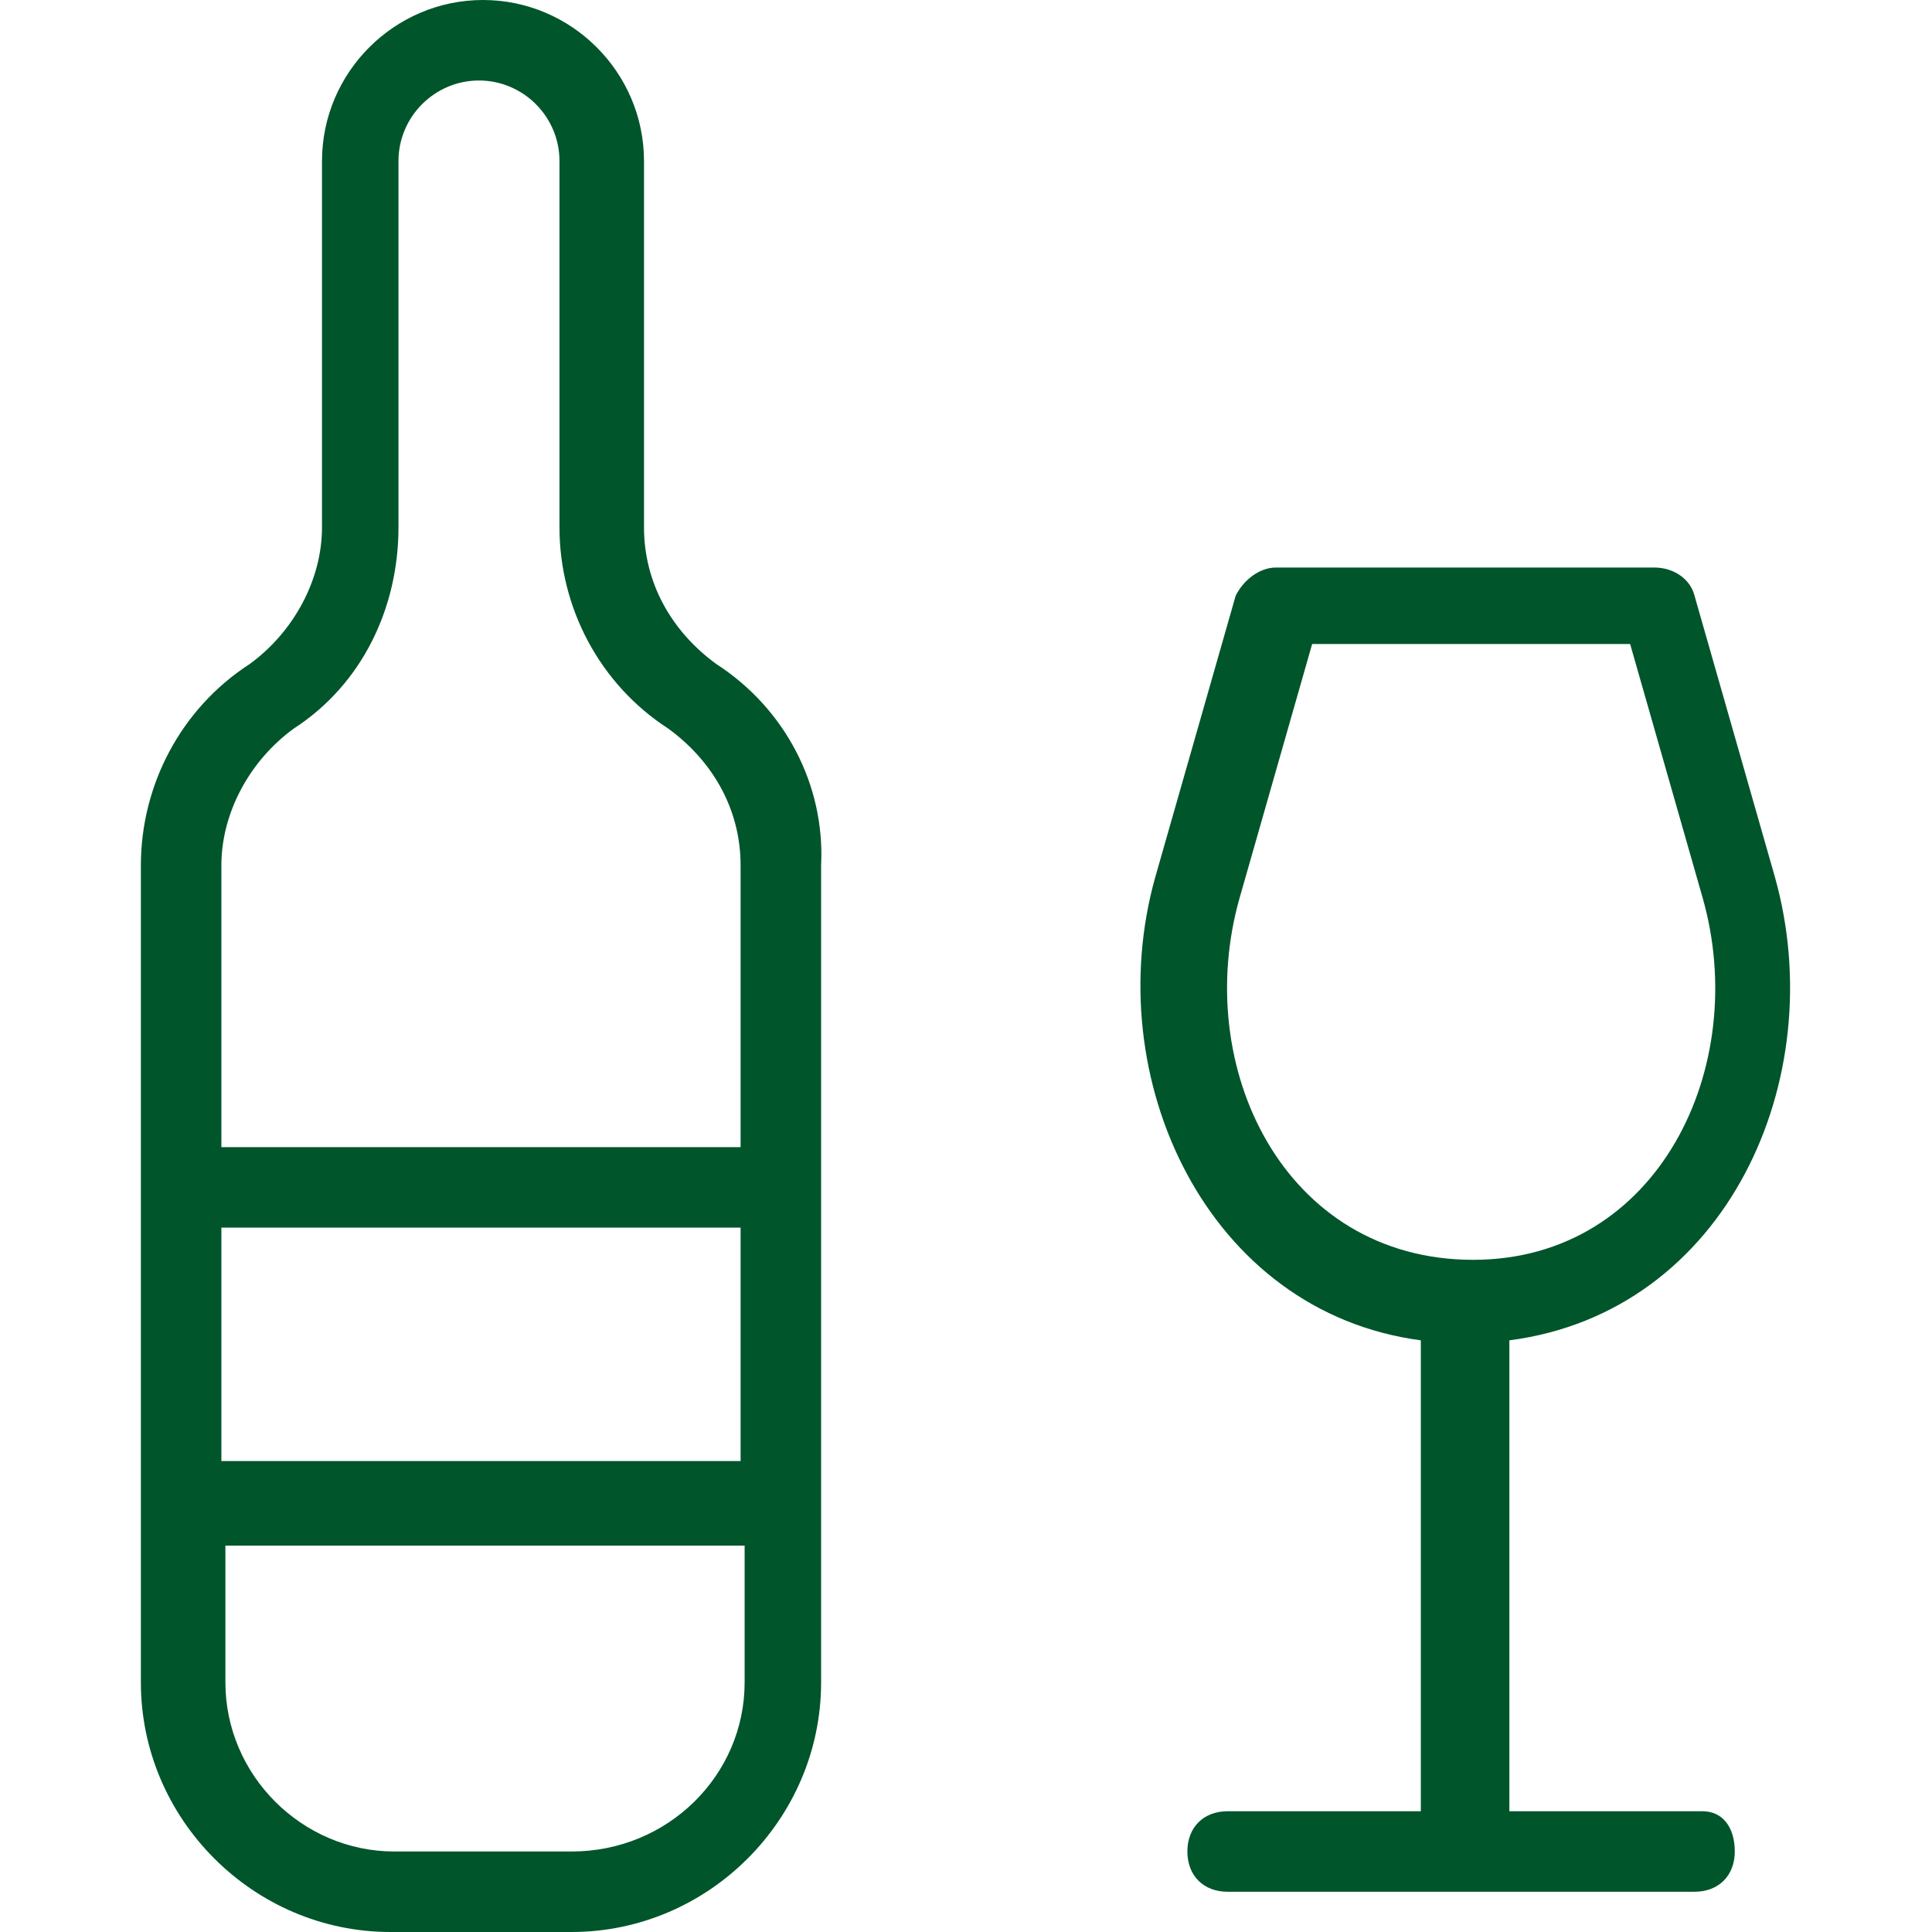
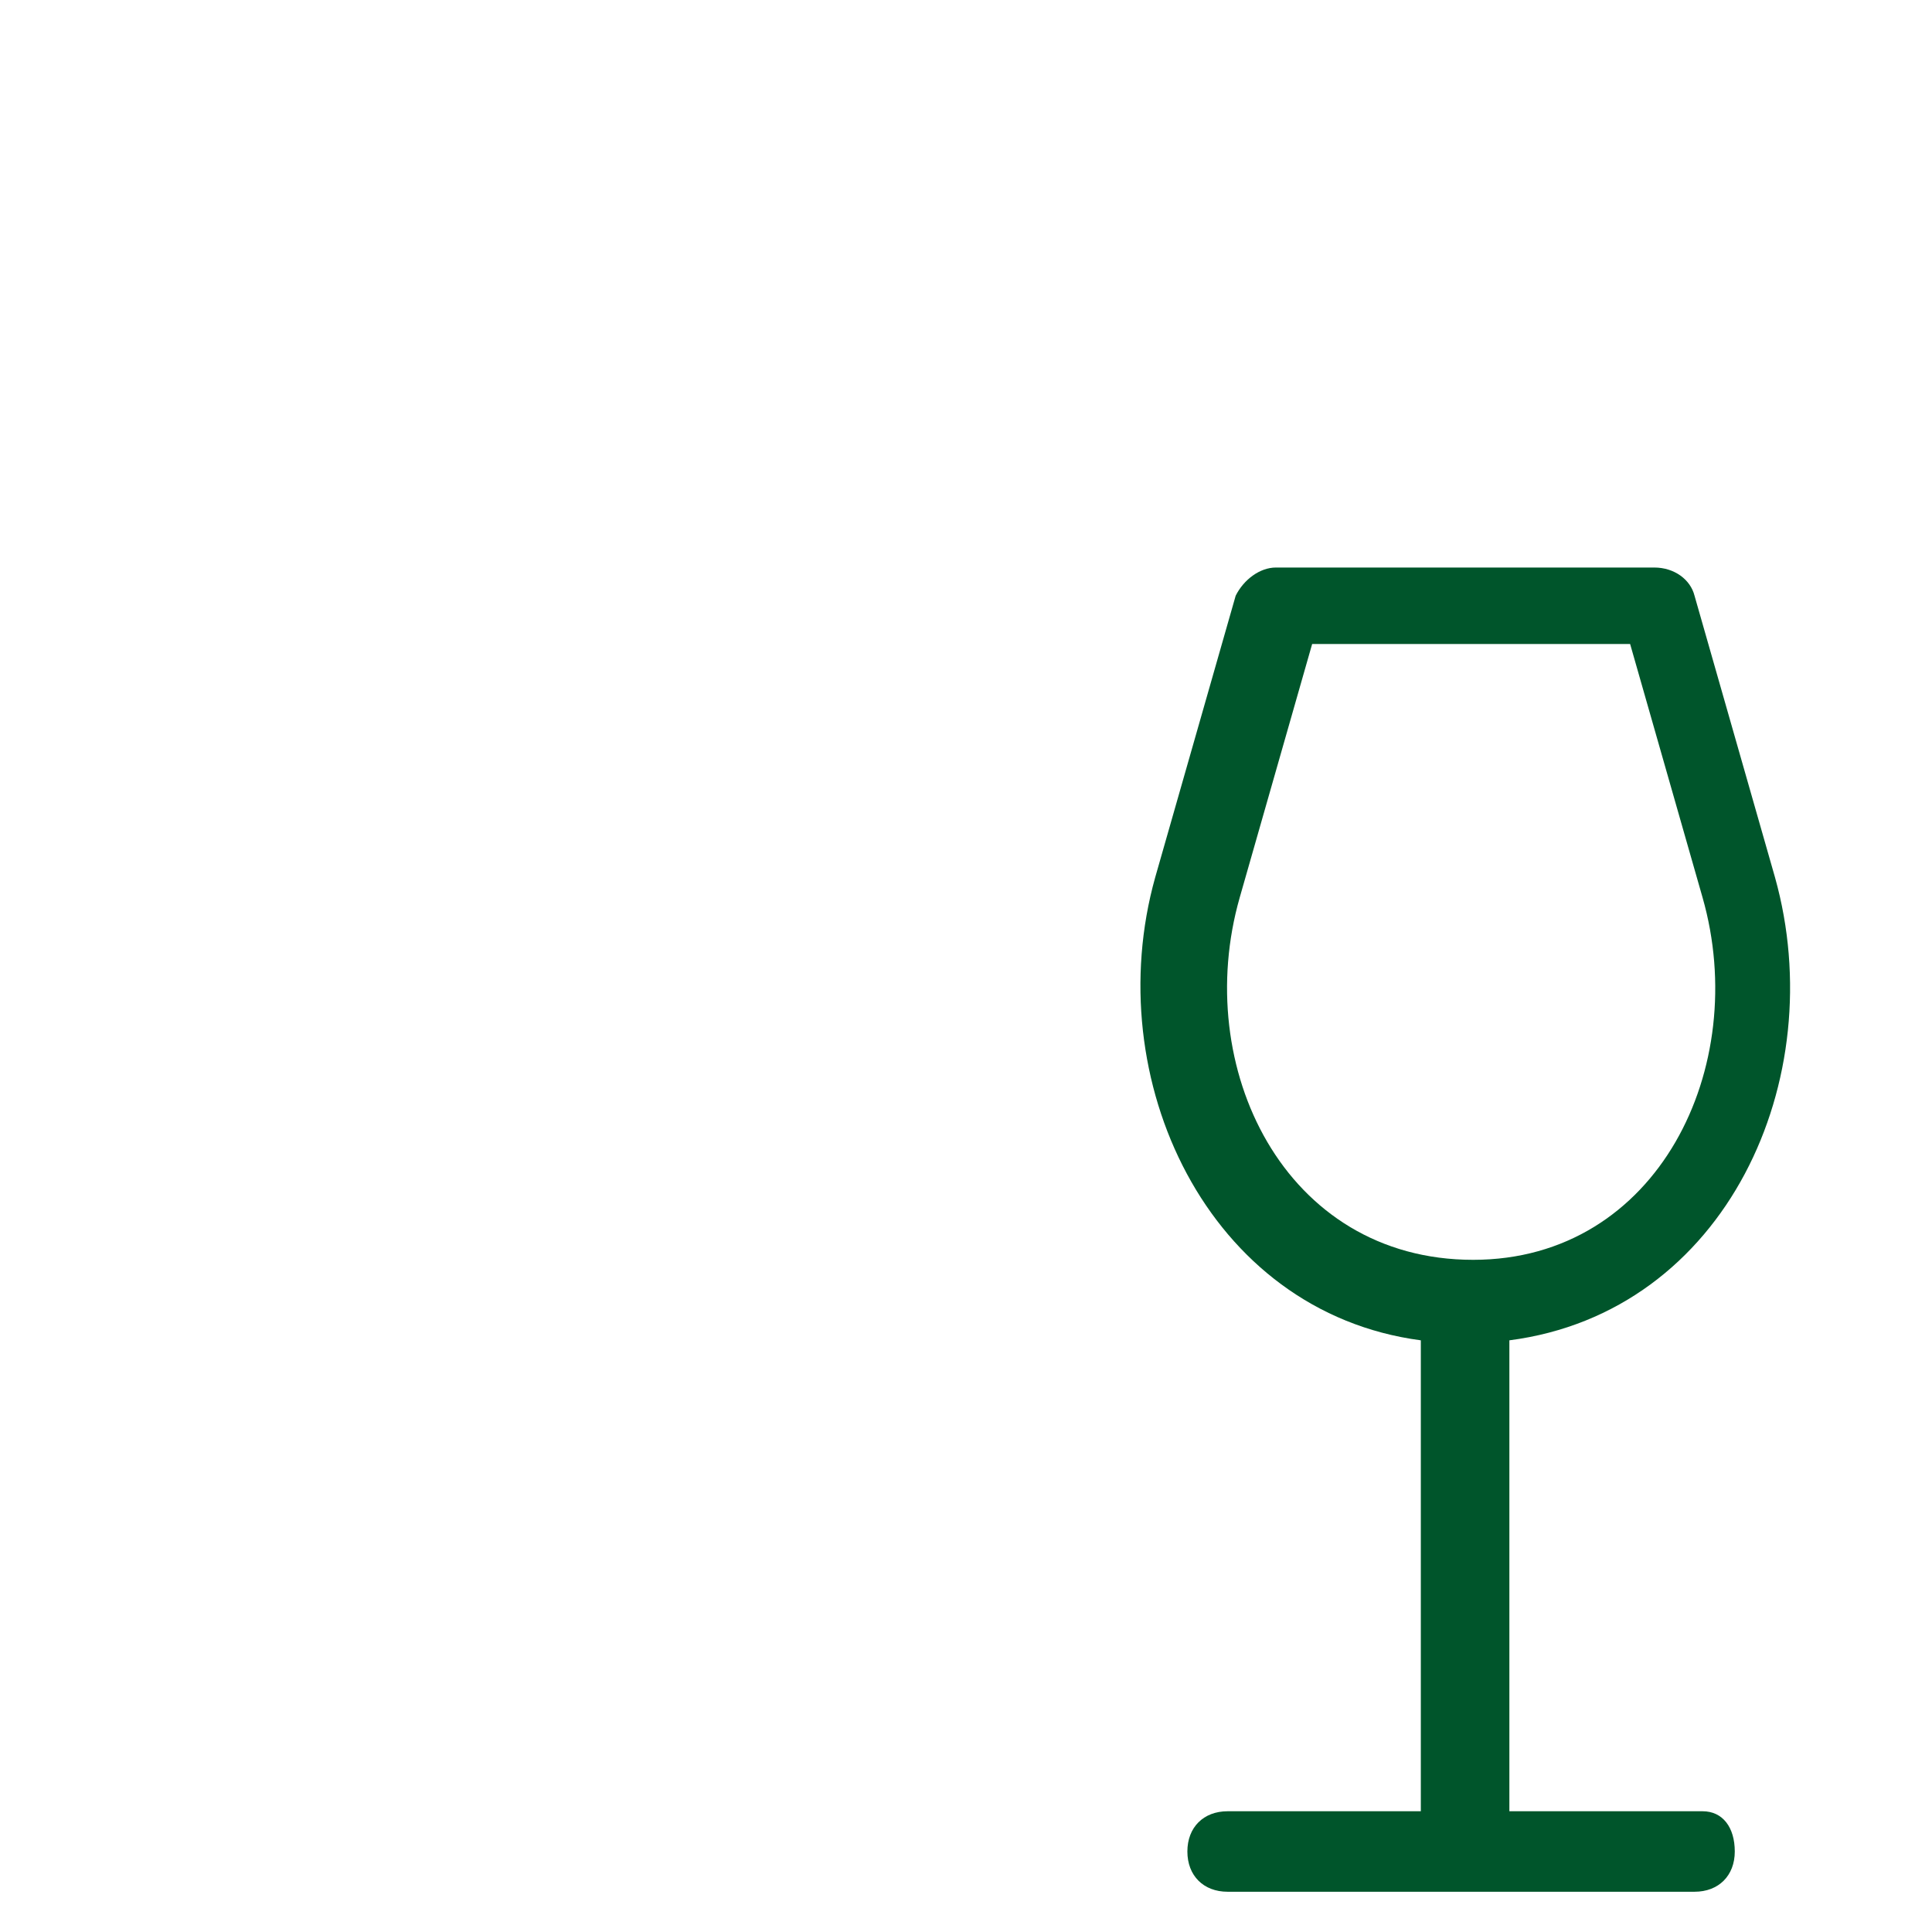
<svg xmlns="http://www.w3.org/2000/svg" height="100px" width="100px" fill="#00552b" version="1.1" x="0px" y="0px" viewBox="0 0 48 48" style="enable-background:new 0 0 48 48;" xml:space="preserve">
  <style type="text/css">
	.st0{stroke:#00552b;stroke-width:0.5;stroke-miterlimit:10;}
	.st1{fill:none;stroke:#00552b;stroke-width:2;stroke-miterlimit:10;}
</style>
  <g>
    <path d="M42.3,45h-4.8V33.3c5.4-0.7,8-6.5,6.6-11.5l-2-7c-0.1-0.4-0.5-0.7-1-0.7h-9.4c-0.4,0-0.8,0.3-1,0.7l-2,7   c-1.4,5,1.3,10.8,6.6,11.5V45h-4.8c-0.6,0-1,0.4-1,1s0.4,1,1,1h11.6c0.6,0,1-0.4,1-1S42.8,45,42.3,45z M30.8,22.3l1.8-6.3h7.9   l1.8,6.3c1.2,4.2-1.1,9-5.7,9C31.9,31.3,29.6,26.5,30.8,22.3z" />
-     <path d="M17.8,16.5c-1.1-0.8-1.8-2-1.8-3.4V4c0-2.2-1.8-4-4-4C9.8,0,8,1.8,8,4v9.1c0,1.3-0.7,2.6-1.8,3.4c-1.7,1.1-2.7,3-2.7,5   v20.3c0,3.4,2.8,6.2,6.2,6.2h4.5c3.4,0,6.2-2.8,6.2-6.2V21.5C20.5,19.5,19.5,17.6,17.8,16.5z M5.5,30.5h12.9v5.8H5.5V30.5z    M7.3,18.1c1.7-1.1,2.6-3,2.6-5V4c0-1.1,0.9-2,2-2s2,0.9,2,2v9.1c0,2,1,3.9,2.7,5c1.1,0.8,1.8,2,1.8,3.4v7H5.5v-7   C5.5,20.2,6.2,18.9,7.3,18.1z M14.2,46H9.8c-2.3,0-4.2-1.9-4.2-4.2v-3.4h12.9v3.4C18.5,44.1,16.6,46,14.2,46z" />
  </g>
</svg>